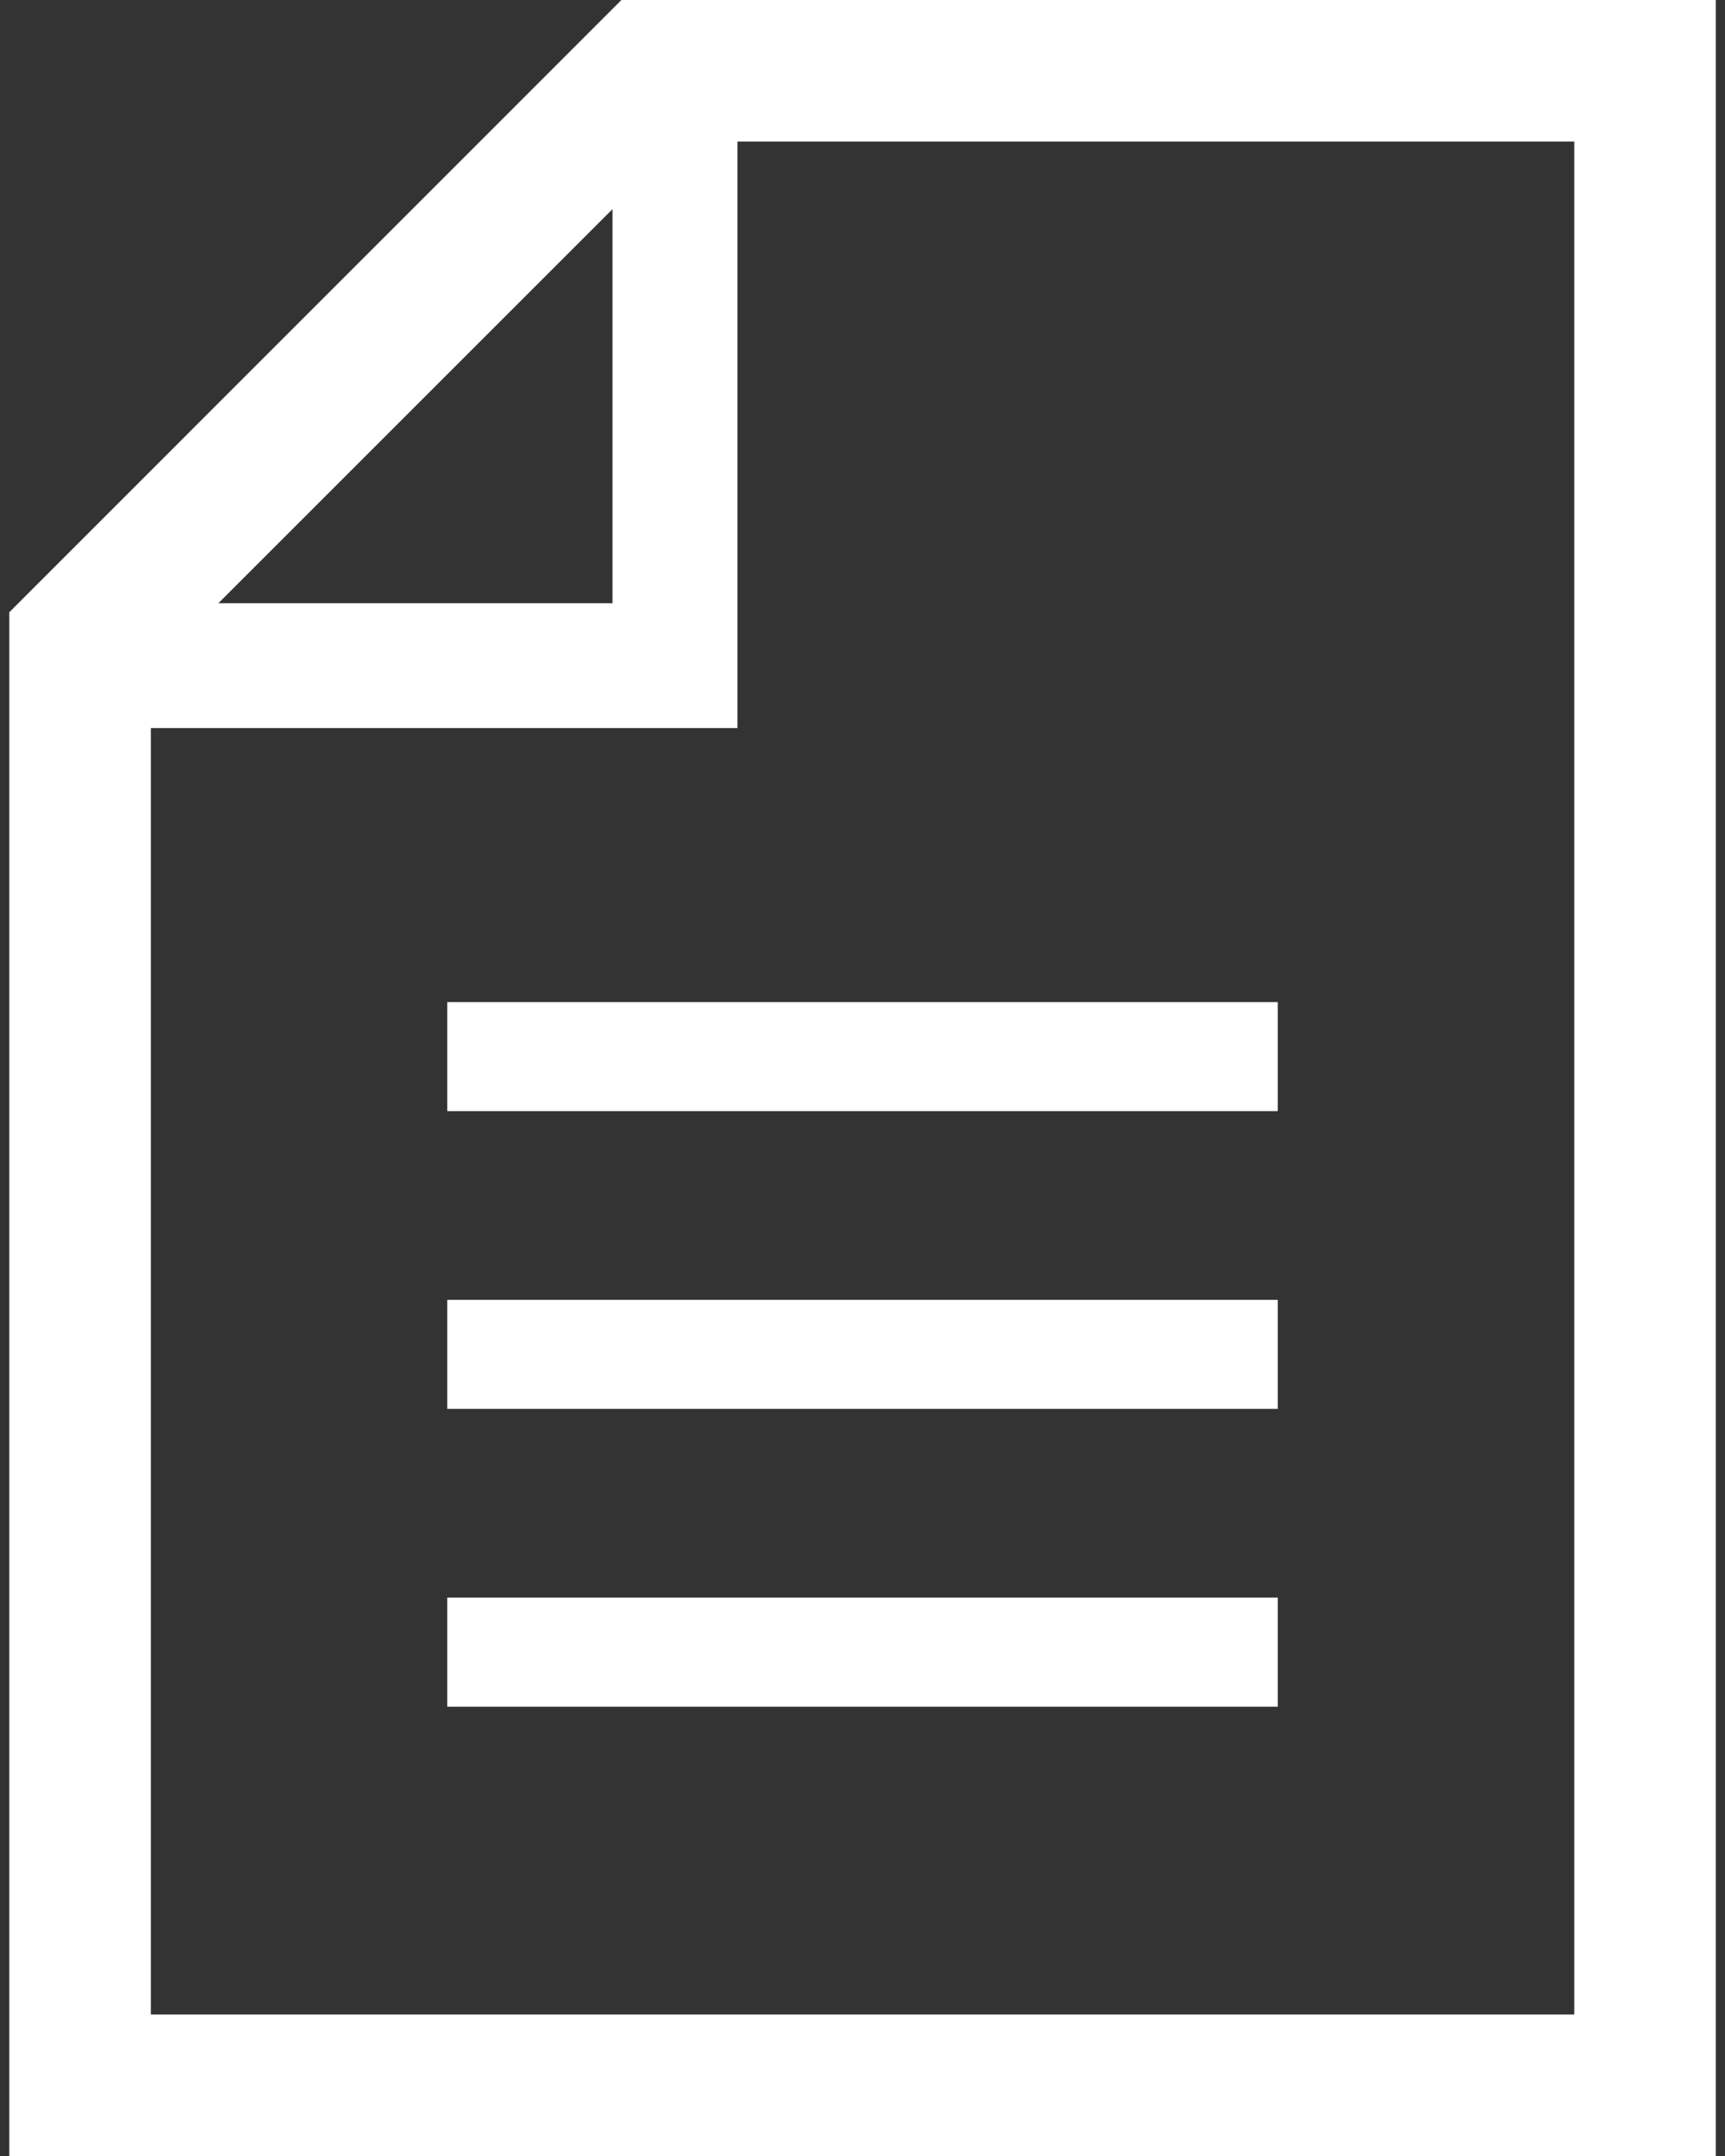
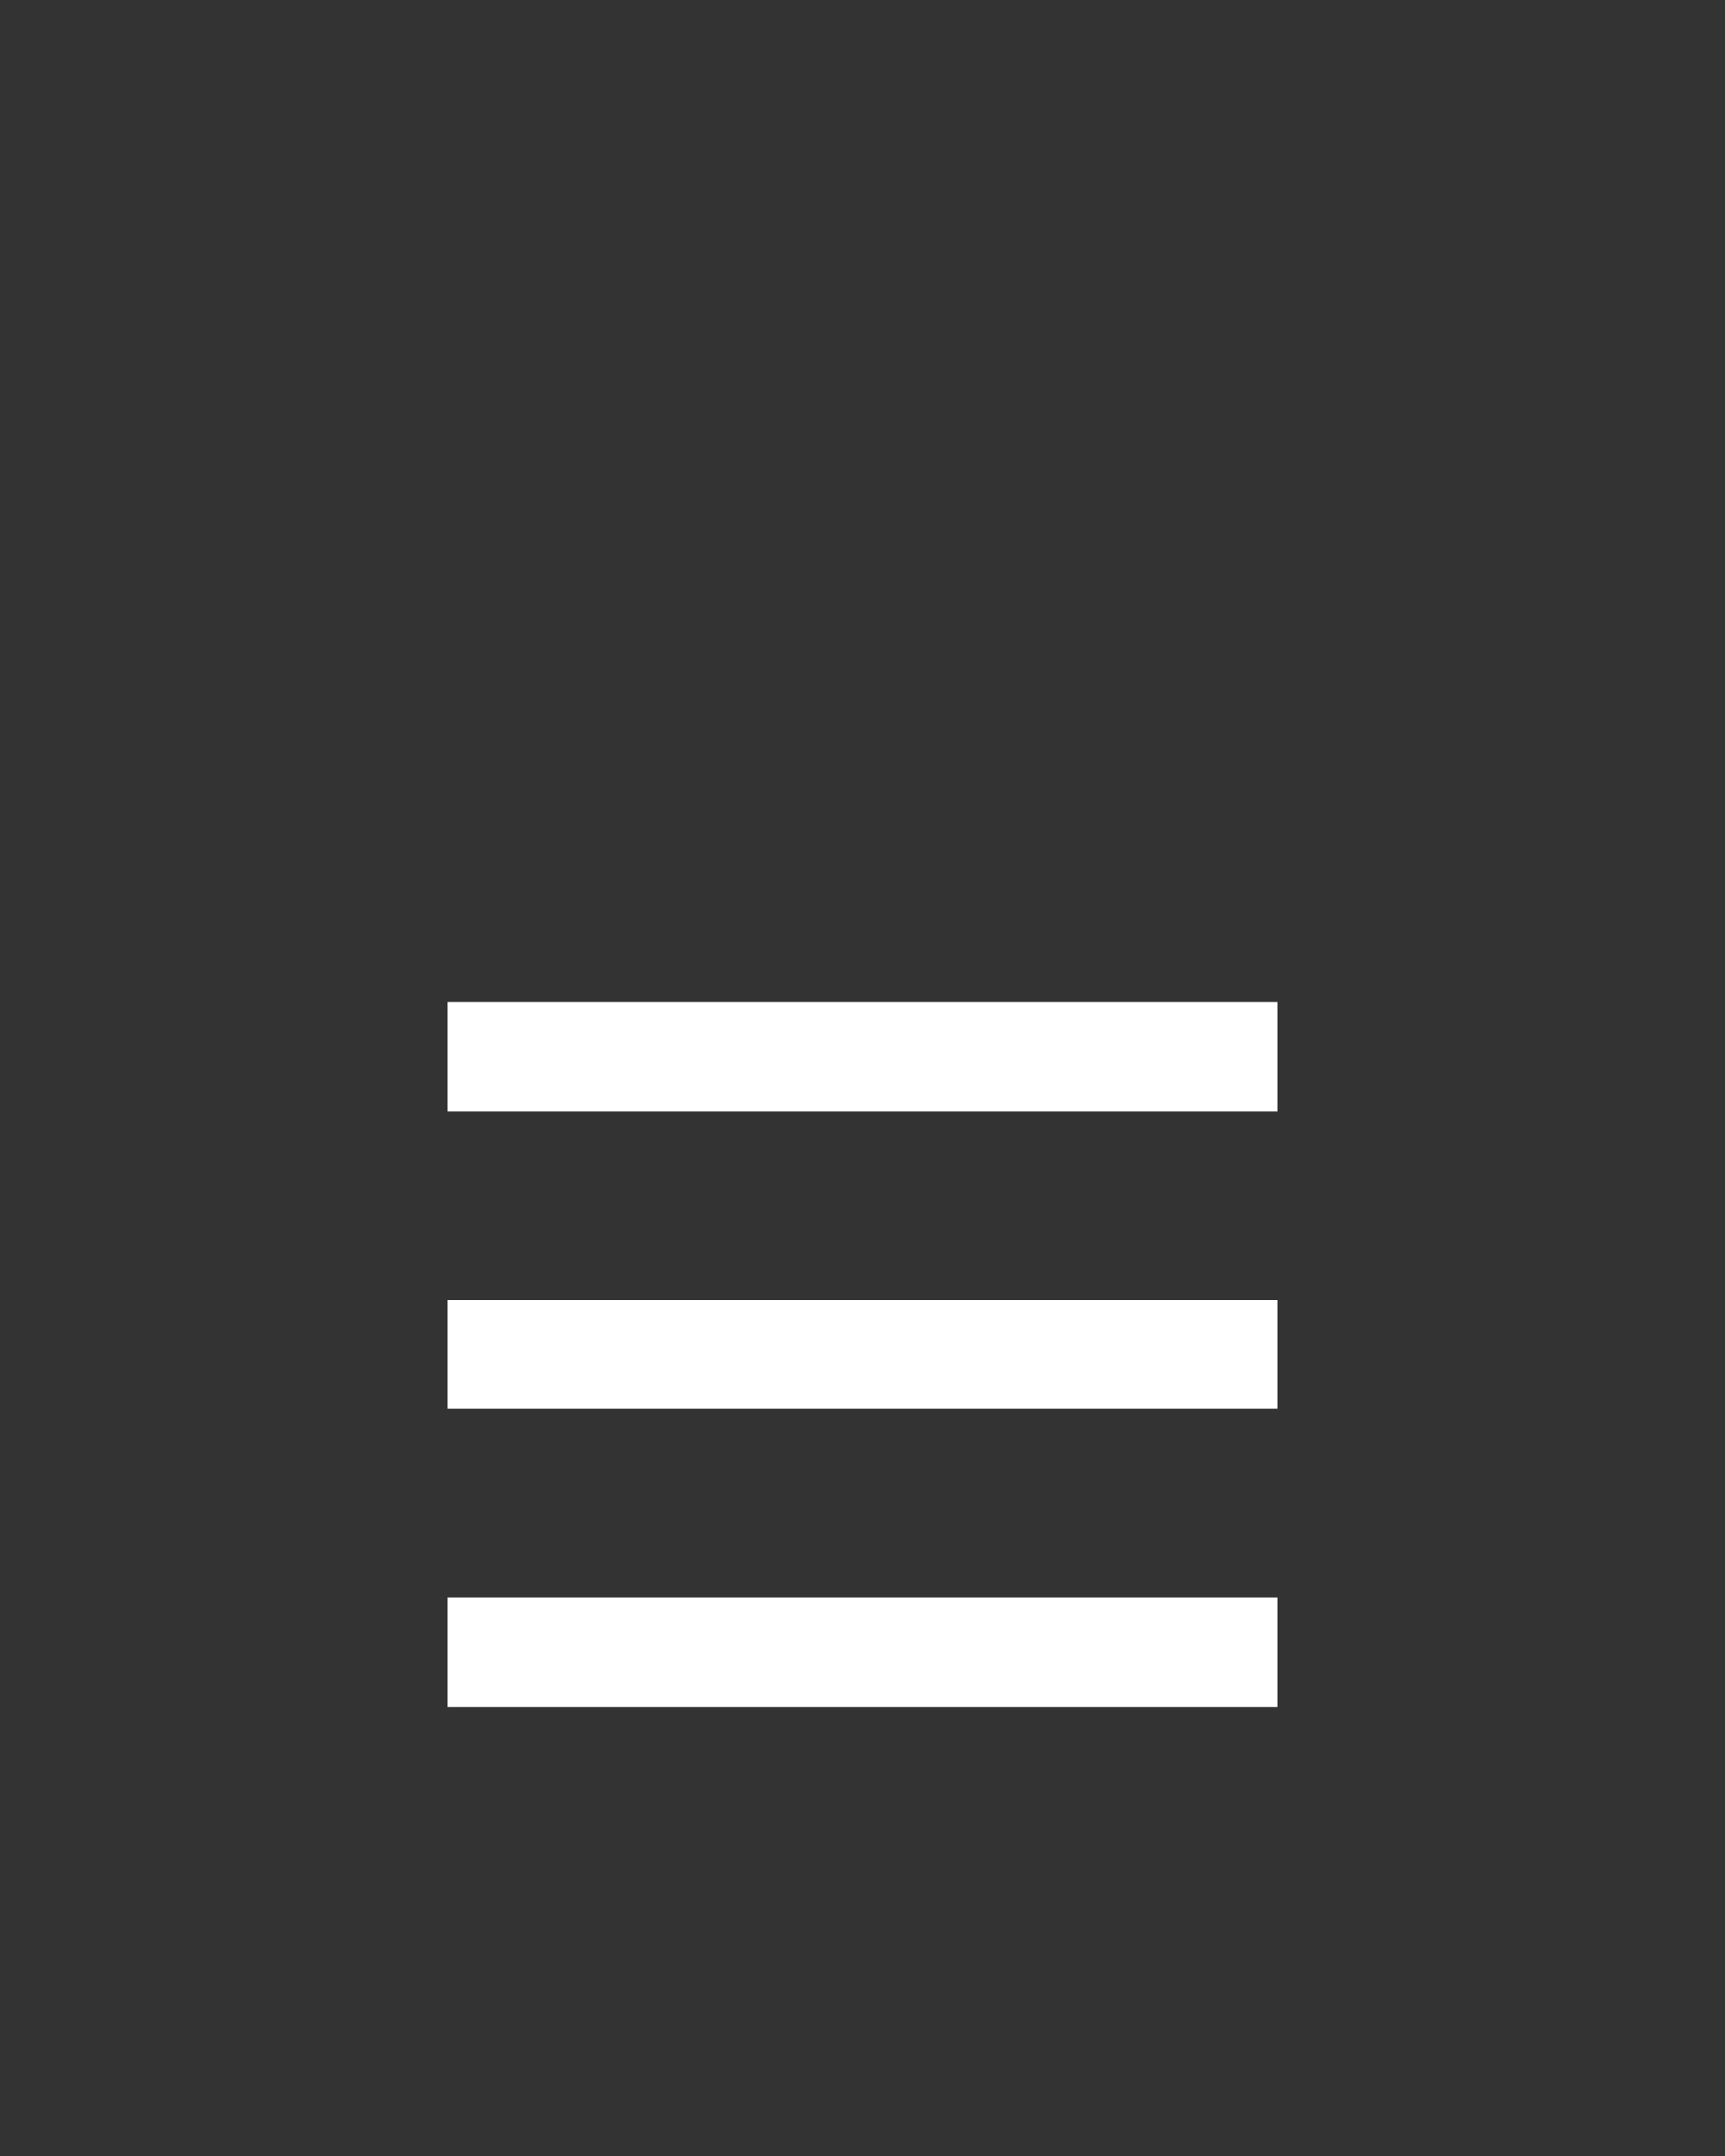
<svg xmlns="http://www.w3.org/2000/svg" width="40" height="50" fill="none">
  <rect width="100%" height="100%" fill="#333333" stroke="none" />
-   <path d="M14.41 0L.216 14.198V50h39.57V0H14.412zm-.207 4.85v9.139H5.064l9.139-9.139zm22.3 41.868H3.498V16.884H17.1V3.283h19.405v43.435z" fill="#fff" />
  <path d="M29.629 23.24H10.371v2.528h19.258V23.24zm0 6.905H10.371v2.529h19.258v-2.529zm0 6.905H10.371v2.53h19.258v-2.53z" fill="#fff" />
</svg>